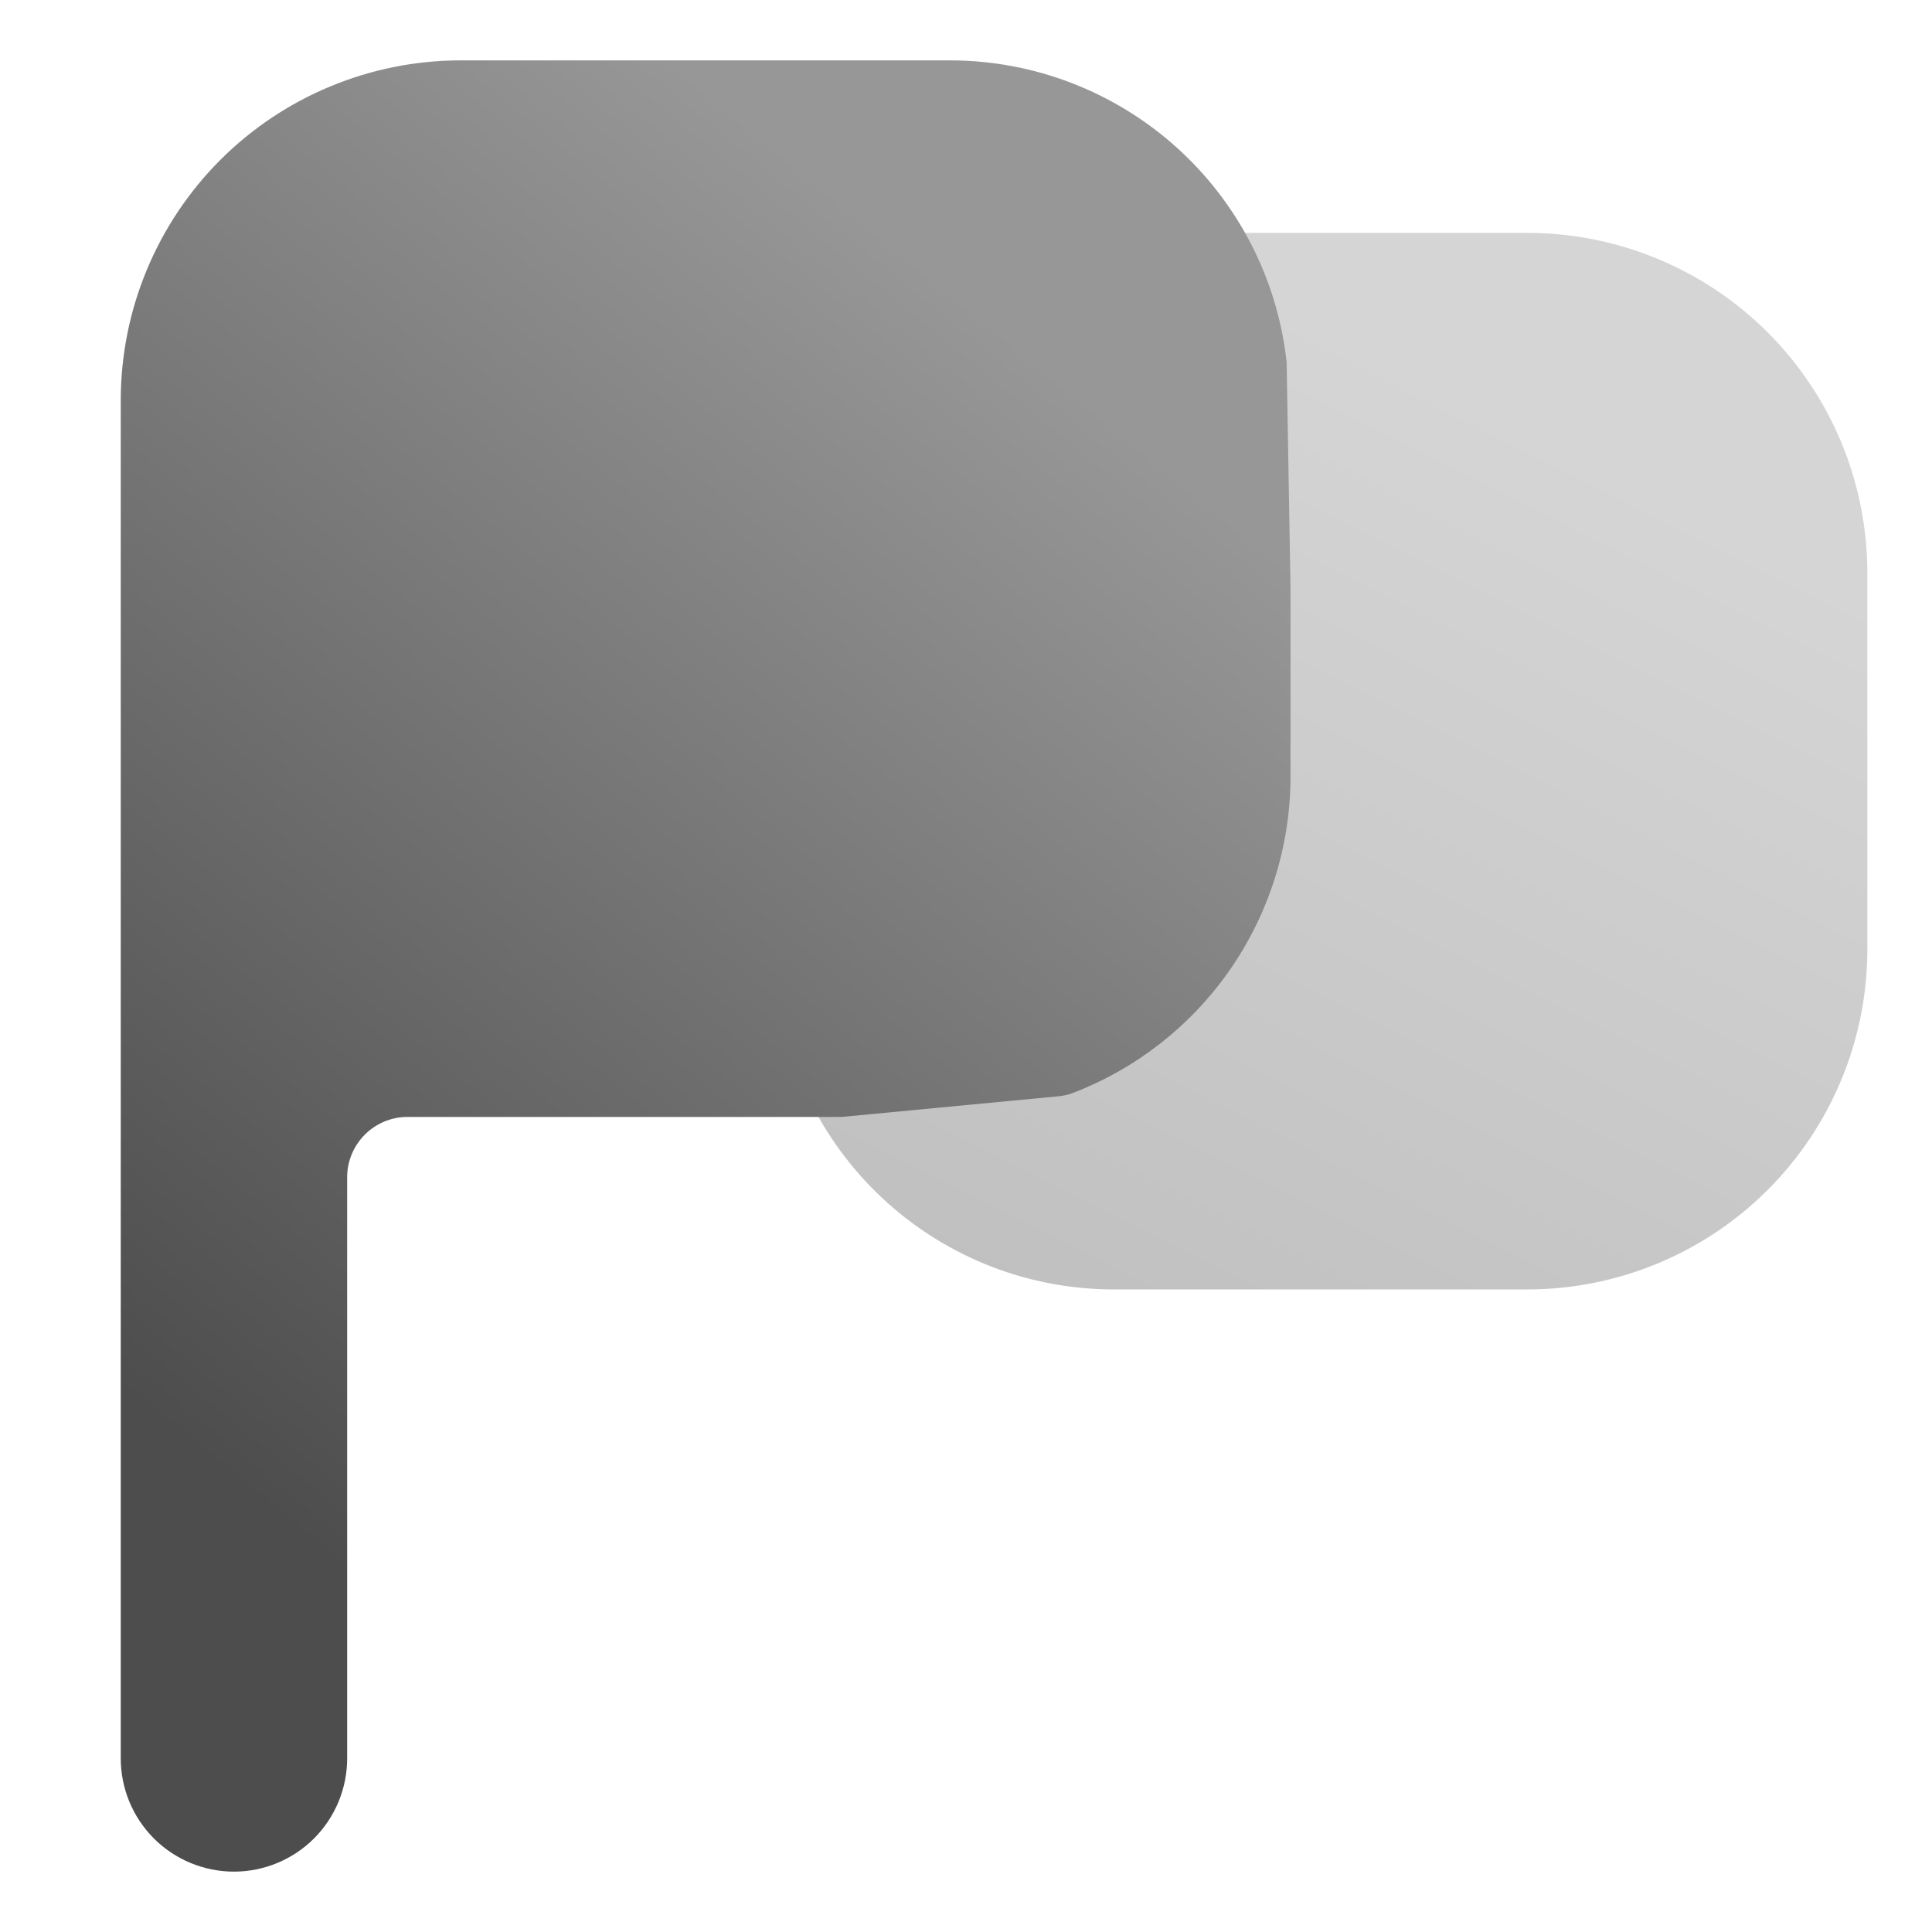
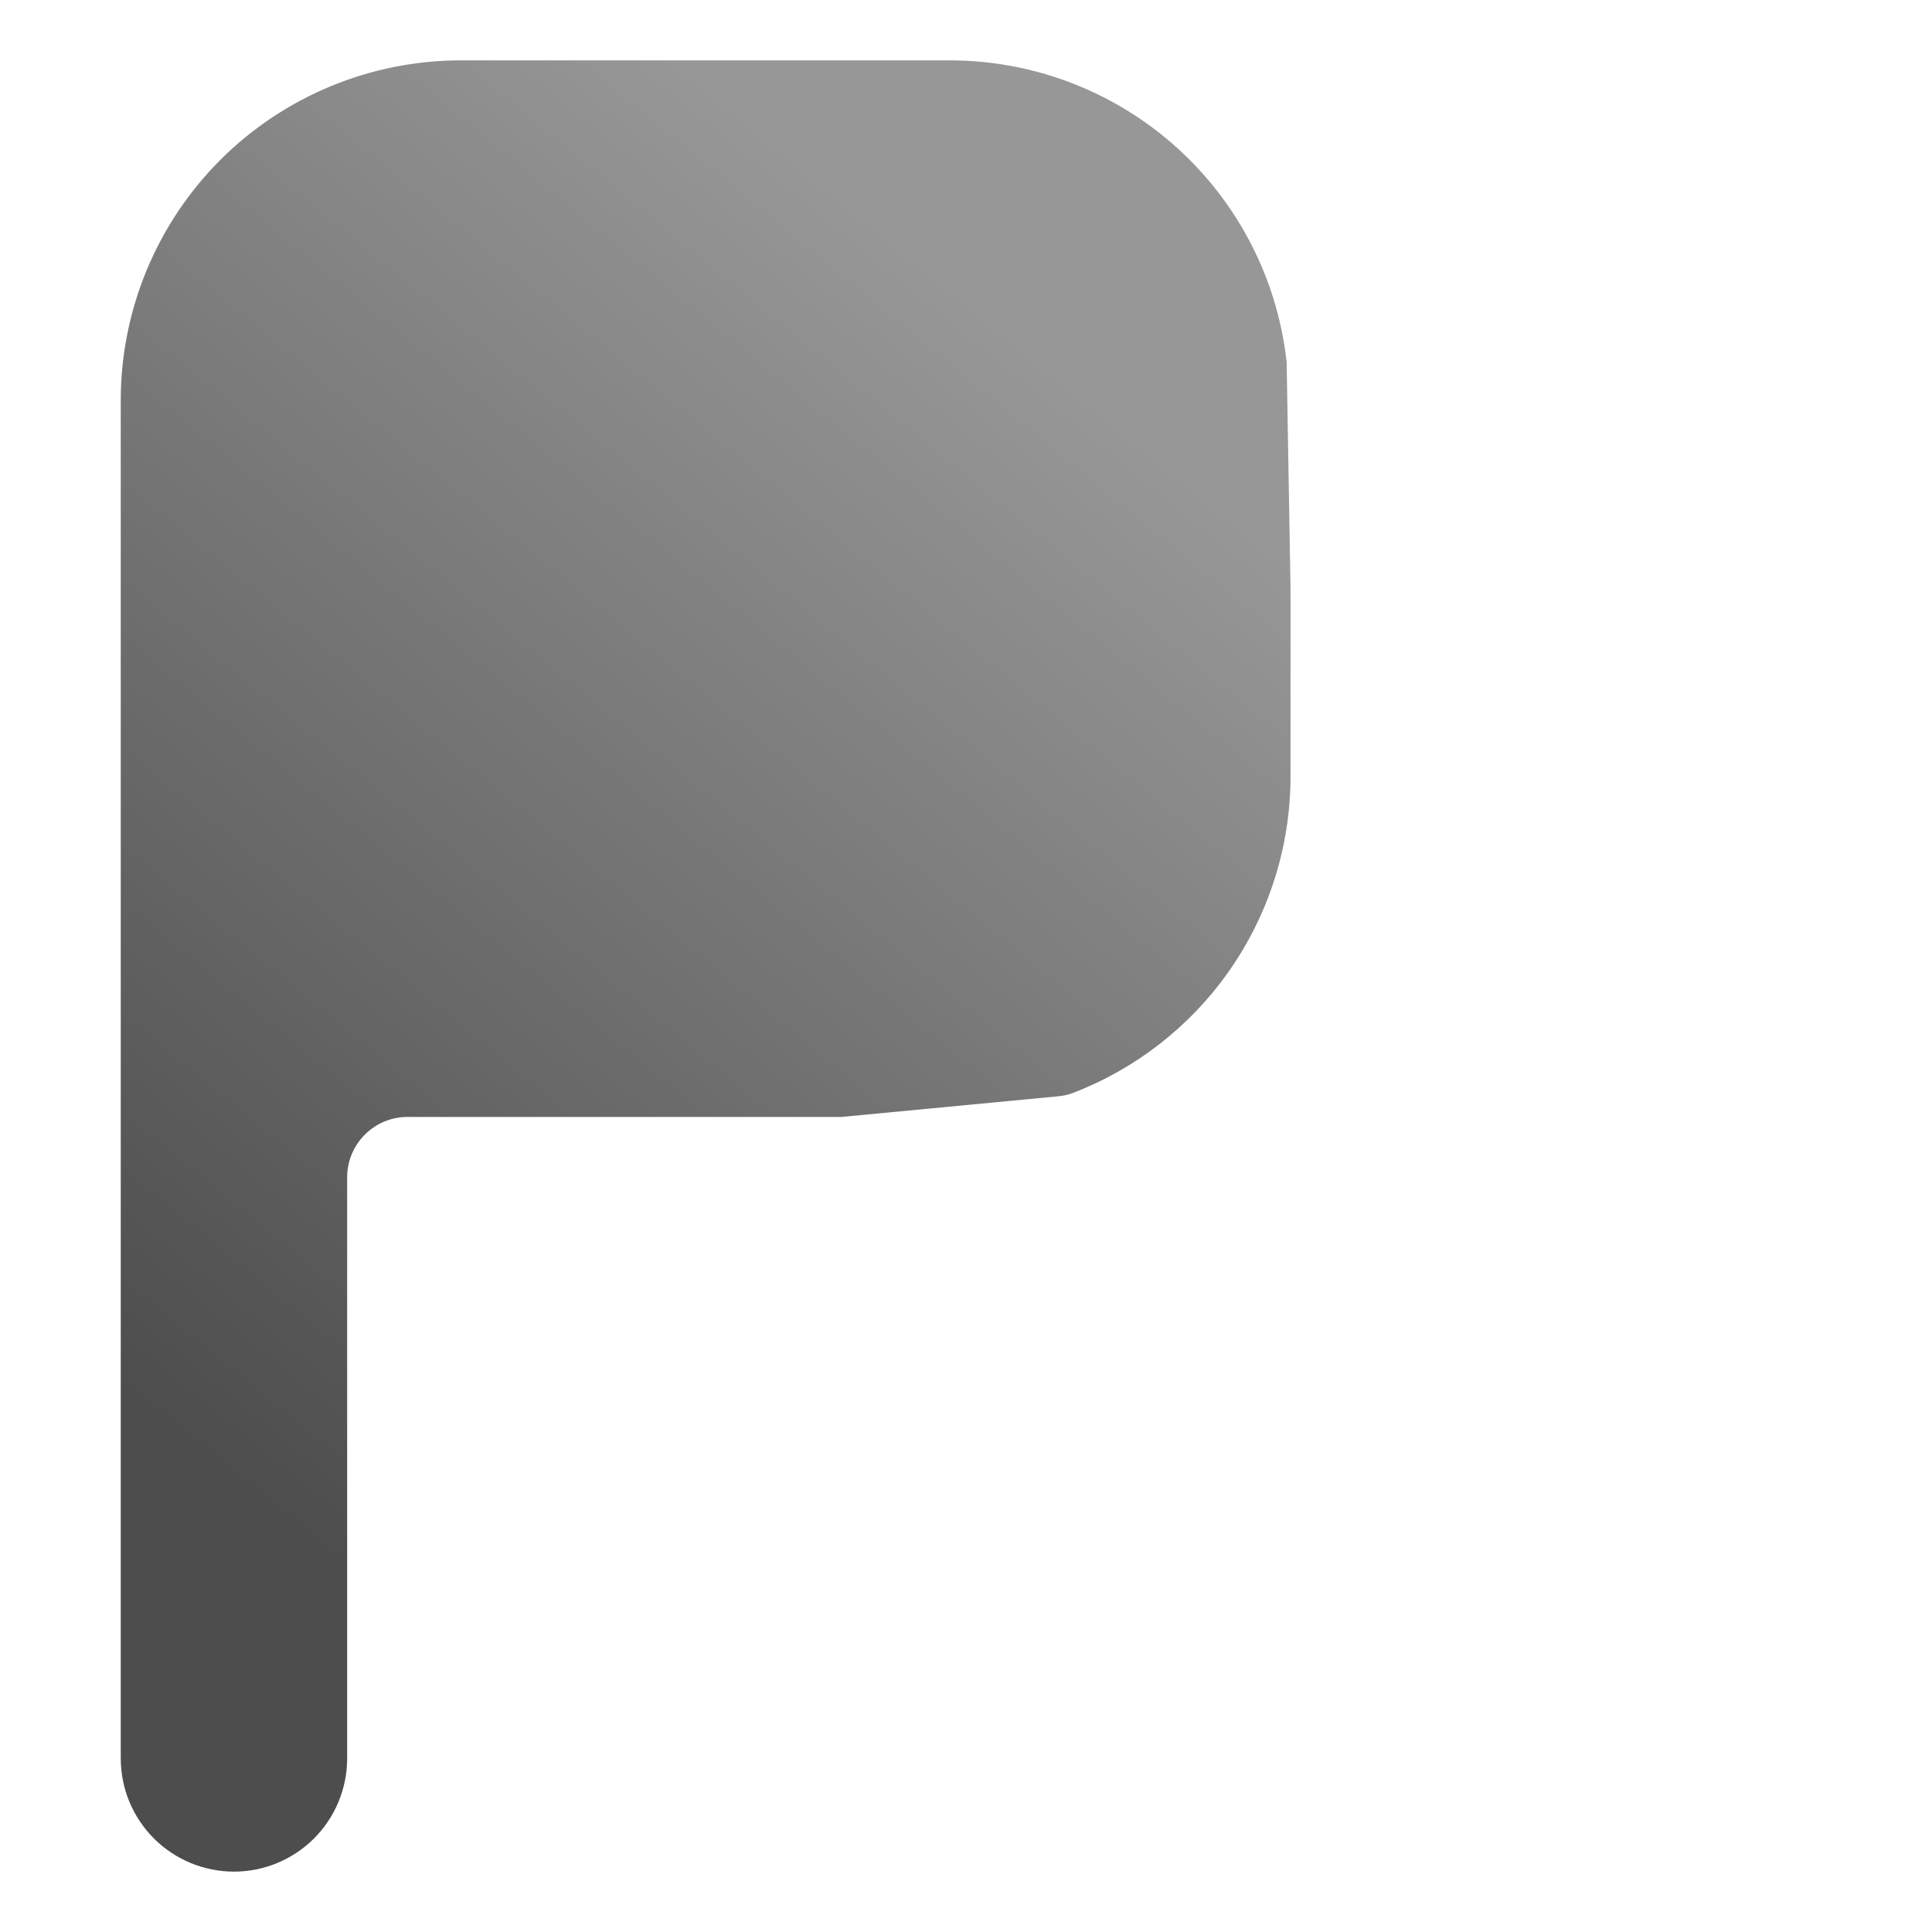
<svg xmlns="http://www.w3.org/2000/svg" width="32" height="32" viewBox="0 0 32 32" fill="none">
-   <path opacity="0.4" d="M25.304 3.857H20.24C20.089 2.486 19.439 4.432 18.413 3.51C17.387 2.588 16.058 2.076 14.678 2.071H6.554C5.062 2.073 5.775 2.666 4.721 3.721C3.666 4.775 3.073 2.991 3.071 4.482V26.982C3.071 27.479 3.269 27.956 3.621 28.308C3.972 28.659 2.306 28.857 2.804 28.857C3.301 28.857 3.778 28.659 4.129 28.308C4.481 27.956 4.679 27.479 4.679 26.982V16.357H12.867C13.018 17.728 13.668 18.996 14.694 19.918C15.72 20.84 17.049 21.353 18.428 21.357H25.304C26.795 21.355 28.225 20.762 29.279 19.708C30.334 18.653 30.927 17.223 30.929 15.732V9.482C30.927 7.991 30.334 6.561 29.279 5.506C28.225 4.452 26.795 3.859 25.304 3.857ZM4.679 4.482C4.679 3.985 4.876 3.508 5.228 3.156C5.579 2.805 6.056 2.607 6.554 2.607H14.678C15.176 2.607 15.653 2.805 16.004 3.156C16.356 3.508 16.553 3.985 16.553 4.482V10.732C16.553 11.229 16.356 11.706 16.004 12.058C15.653 12.409 15.176 12.607 14.678 12.607H4.679V4.482Z" fill="url(#paint0_linear_76_67)" />
  <path d="M19.485 2.439C20.511 3.361 21.161 4.629 21.311 6L21.375 9.75V12.875C21.372 14.03 21.012 15.155 20.346 16.099C19.704 17.008 18.807 17.705 17.77 18.103C17.692 18.133 17.611 18.15 17.528 18.158L13.939 18.5H6.75C6.198 18.5 5.75 18.948 5.75 19.5V29.125C5.75 29.622 5.552 30.099 5.201 30.451C4.849 30.802 4.372 31 3.875 31C3.378 31 2.901 30.802 2.549 30.451C2.198 30.099 2 29.622 2 29.125V6.625C2.002 5.134 2.595 3.704 3.649 2.649C4.704 1.595 6.134 1.002 7.625 1H15.75C17.129 1.004 18.459 1.517 19.485 2.439Z" fill="url(#paint1_linear_76_67)" />
  <defs>
    <linearGradient id="paint0_linear_76_67" x1="16.853" y1="28.853" x2="27.459" y2="7.771" gradientUnits="userSpaceOnUse">
      <stop stop-color="#4D4D4D" />
      <stop offset="1" stop-color="#979797" />
    </linearGradient>
    <linearGradient id="paint1_linear_76_67" x1="11.71" y1="30.995" x2="26.22" y2="13.314" gradientUnits="userSpaceOnUse">
      <stop stop-color="#4D4D4D" />
      <stop offset="1" stop-color="#979797" />
    </linearGradient>
  </defs>
</svg>